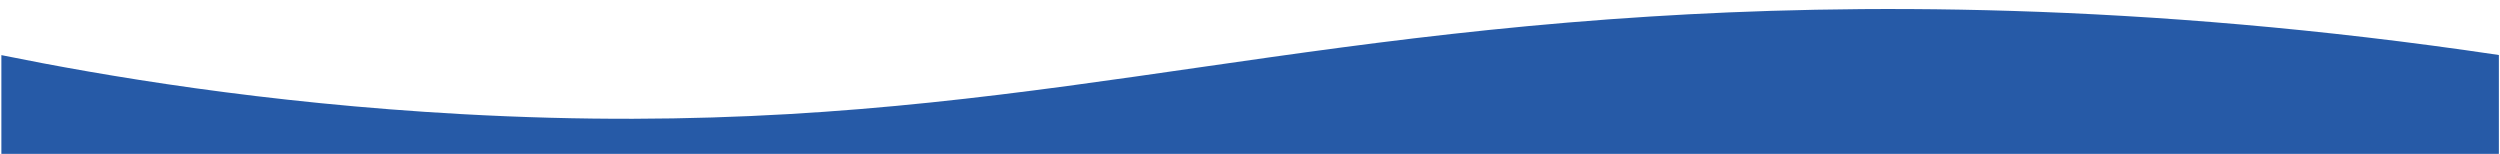
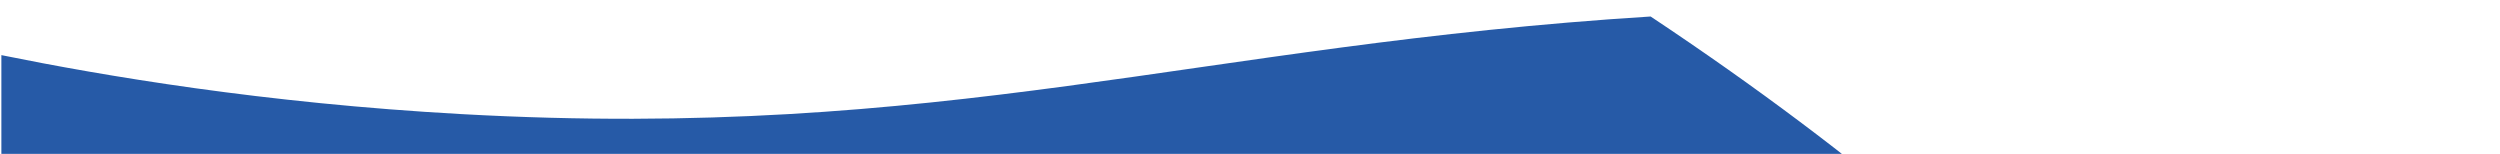
<svg xmlns="http://www.w3.org/2000/svg" version="1.1" id="Layer_1" x="0px" y="0px" viewBox="0 0 2000 123.1" style="enable-background:new 0 0 2000 123.1;" xml:space="preserve">
  <style type="text/css">
	.st0{fill:#265AA7;}
</style>
-   <path class="st0" d="M1999.1,1304.8c-302.2,135.1-547.2,159.6-715,157c-239.9-3.7-370.5-63.5-777.5-115  c-214.6-27.2-391.2-37.5-505.5-42c0-420.2,0-840.5,0-1260.7c81.4,16.5,209.7,38.4,368.4,47.2c386.6,21.4,588.2-55.4,951-78.1  C1477.8,3.3,1710.3,1,1999.1,44C1999.1,464.3,1999.1,884.5,1999.1,1304.8z" />
+   <path class="st0" d="M1999.1,1304.8c-302.2,135.1-547.2,159.6-715,157c-239.9-3.7-370.5-63.5-777.5-115  c-214.6-27.2-391.2-37.5-505.5-42c0-420.2,0-840.5,0-1260.7c81.4,16.5,209.7,38.4,368.4,47.2c386.6,21.4,588.2-55.4,951-78.1  C1999.1,464.3,1999.1,884.5,1999.1,1304.8z" />
</svg>